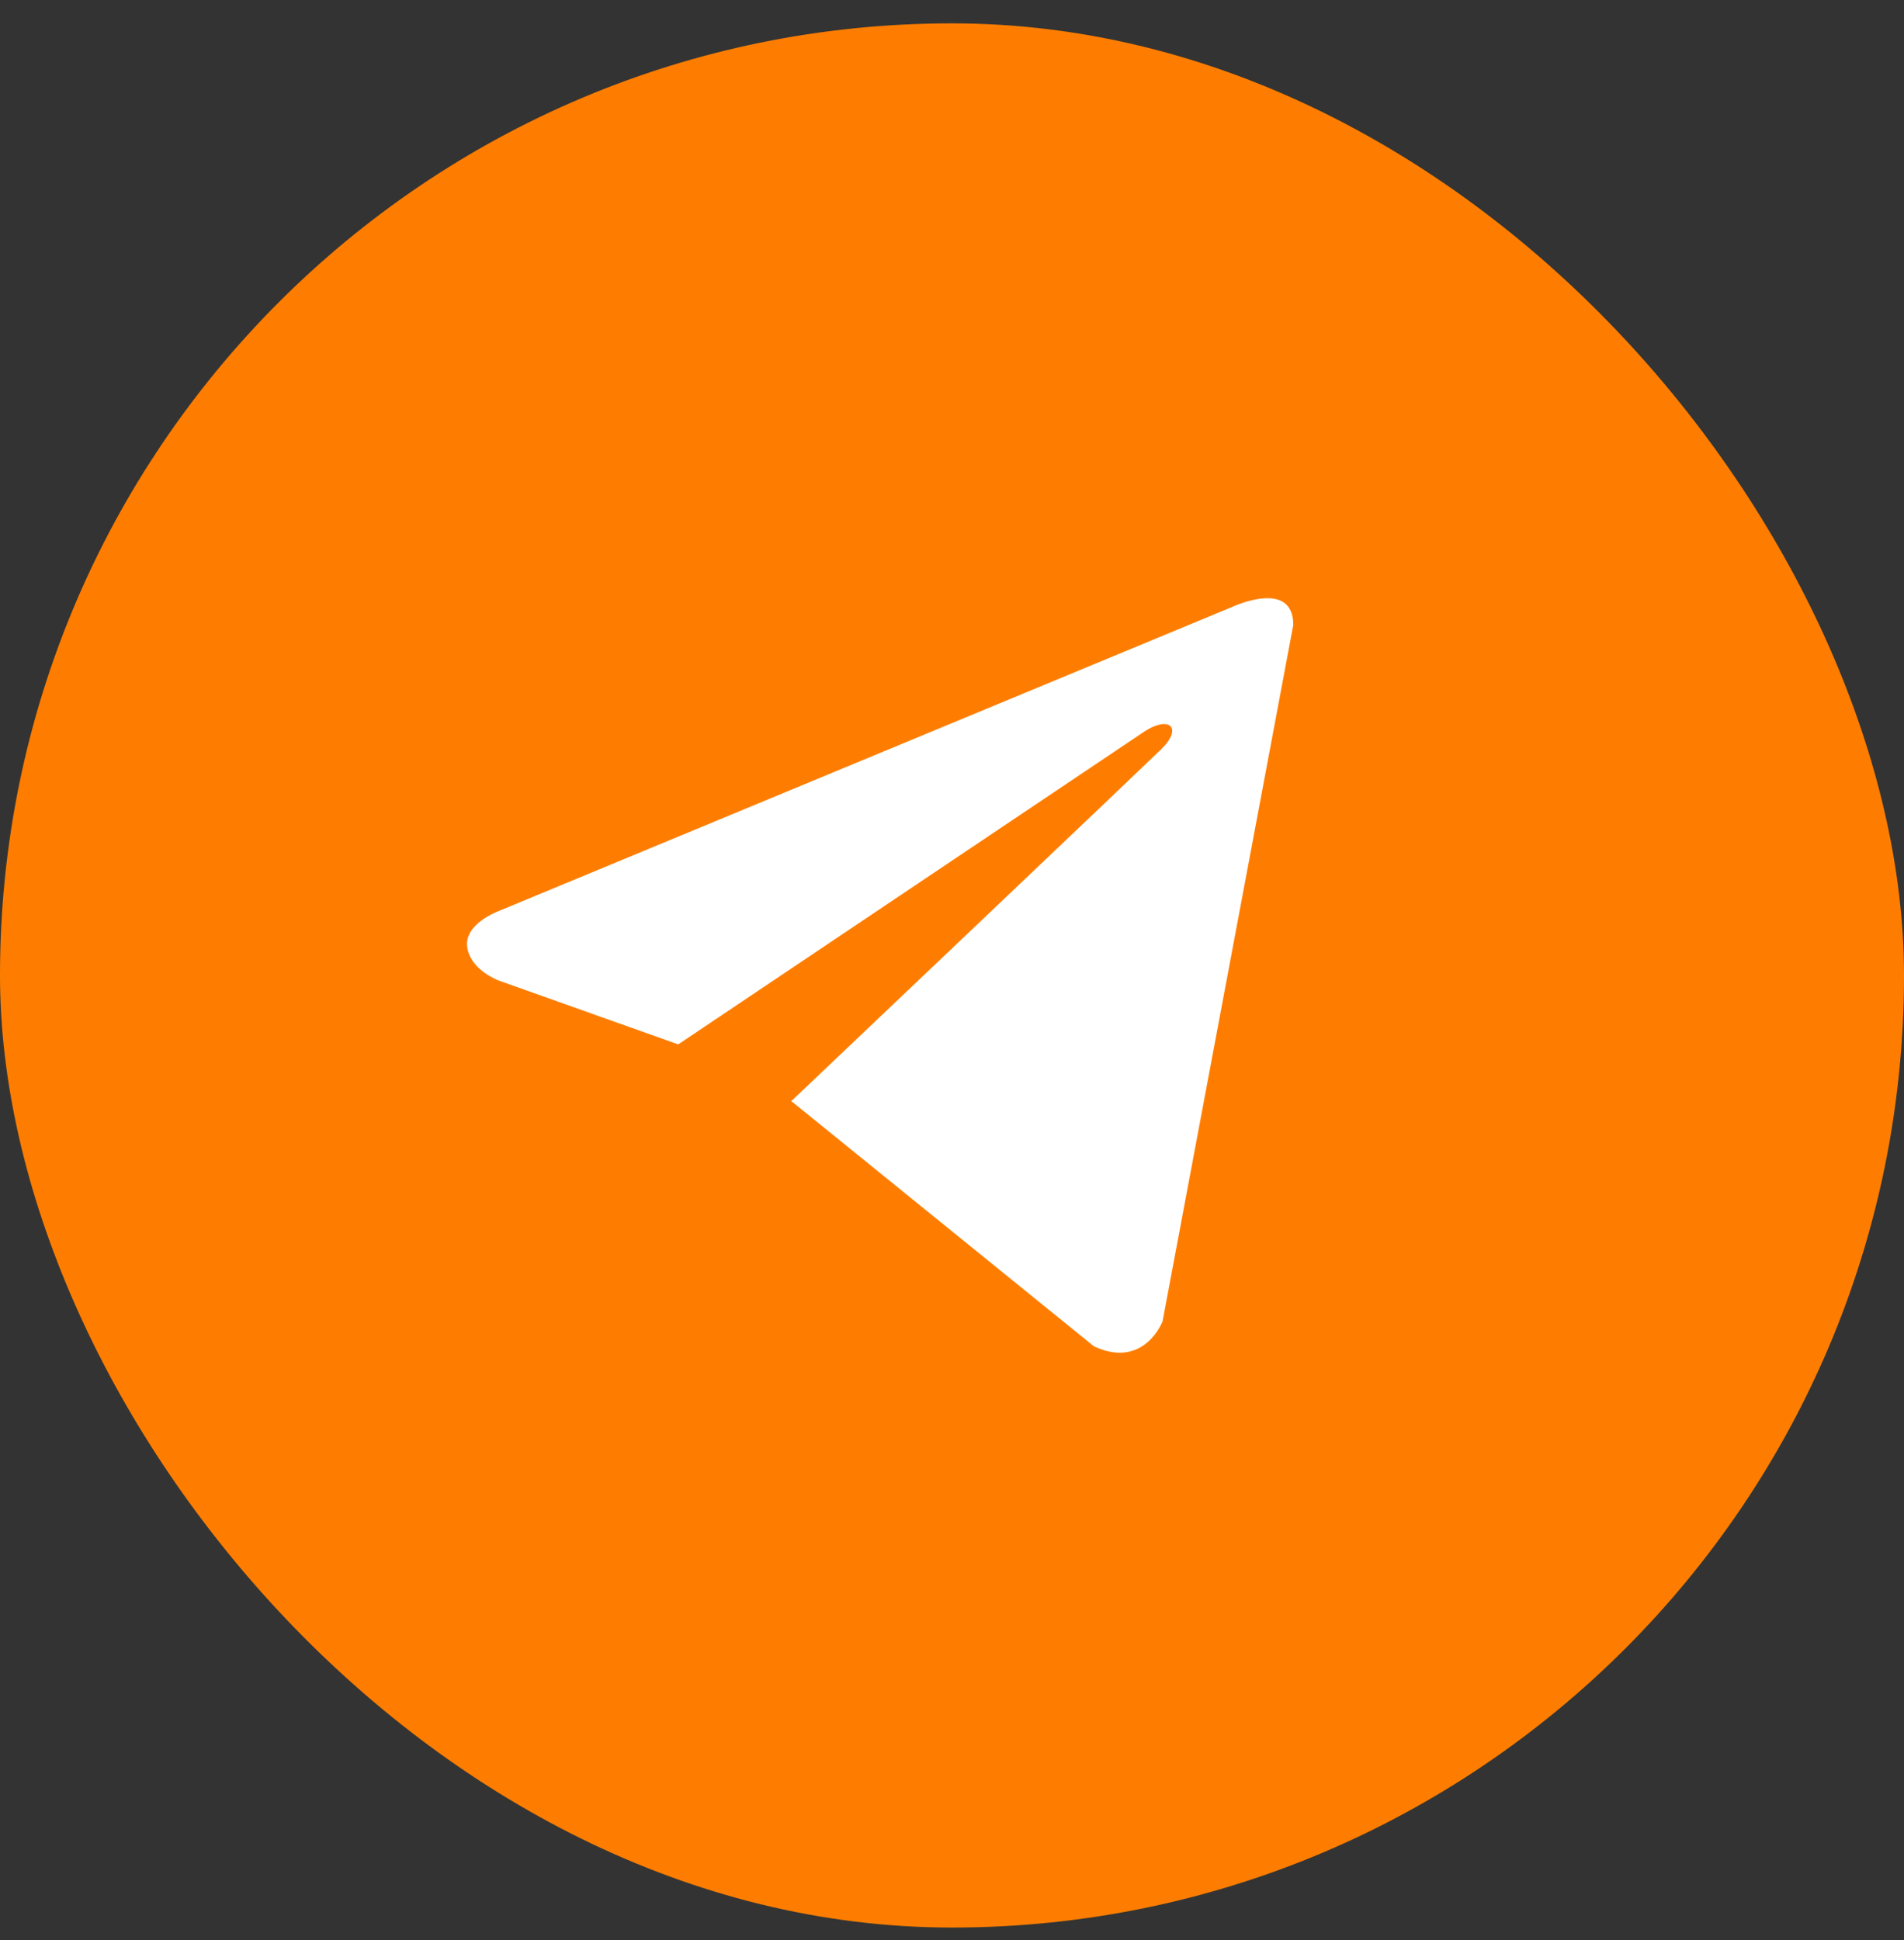
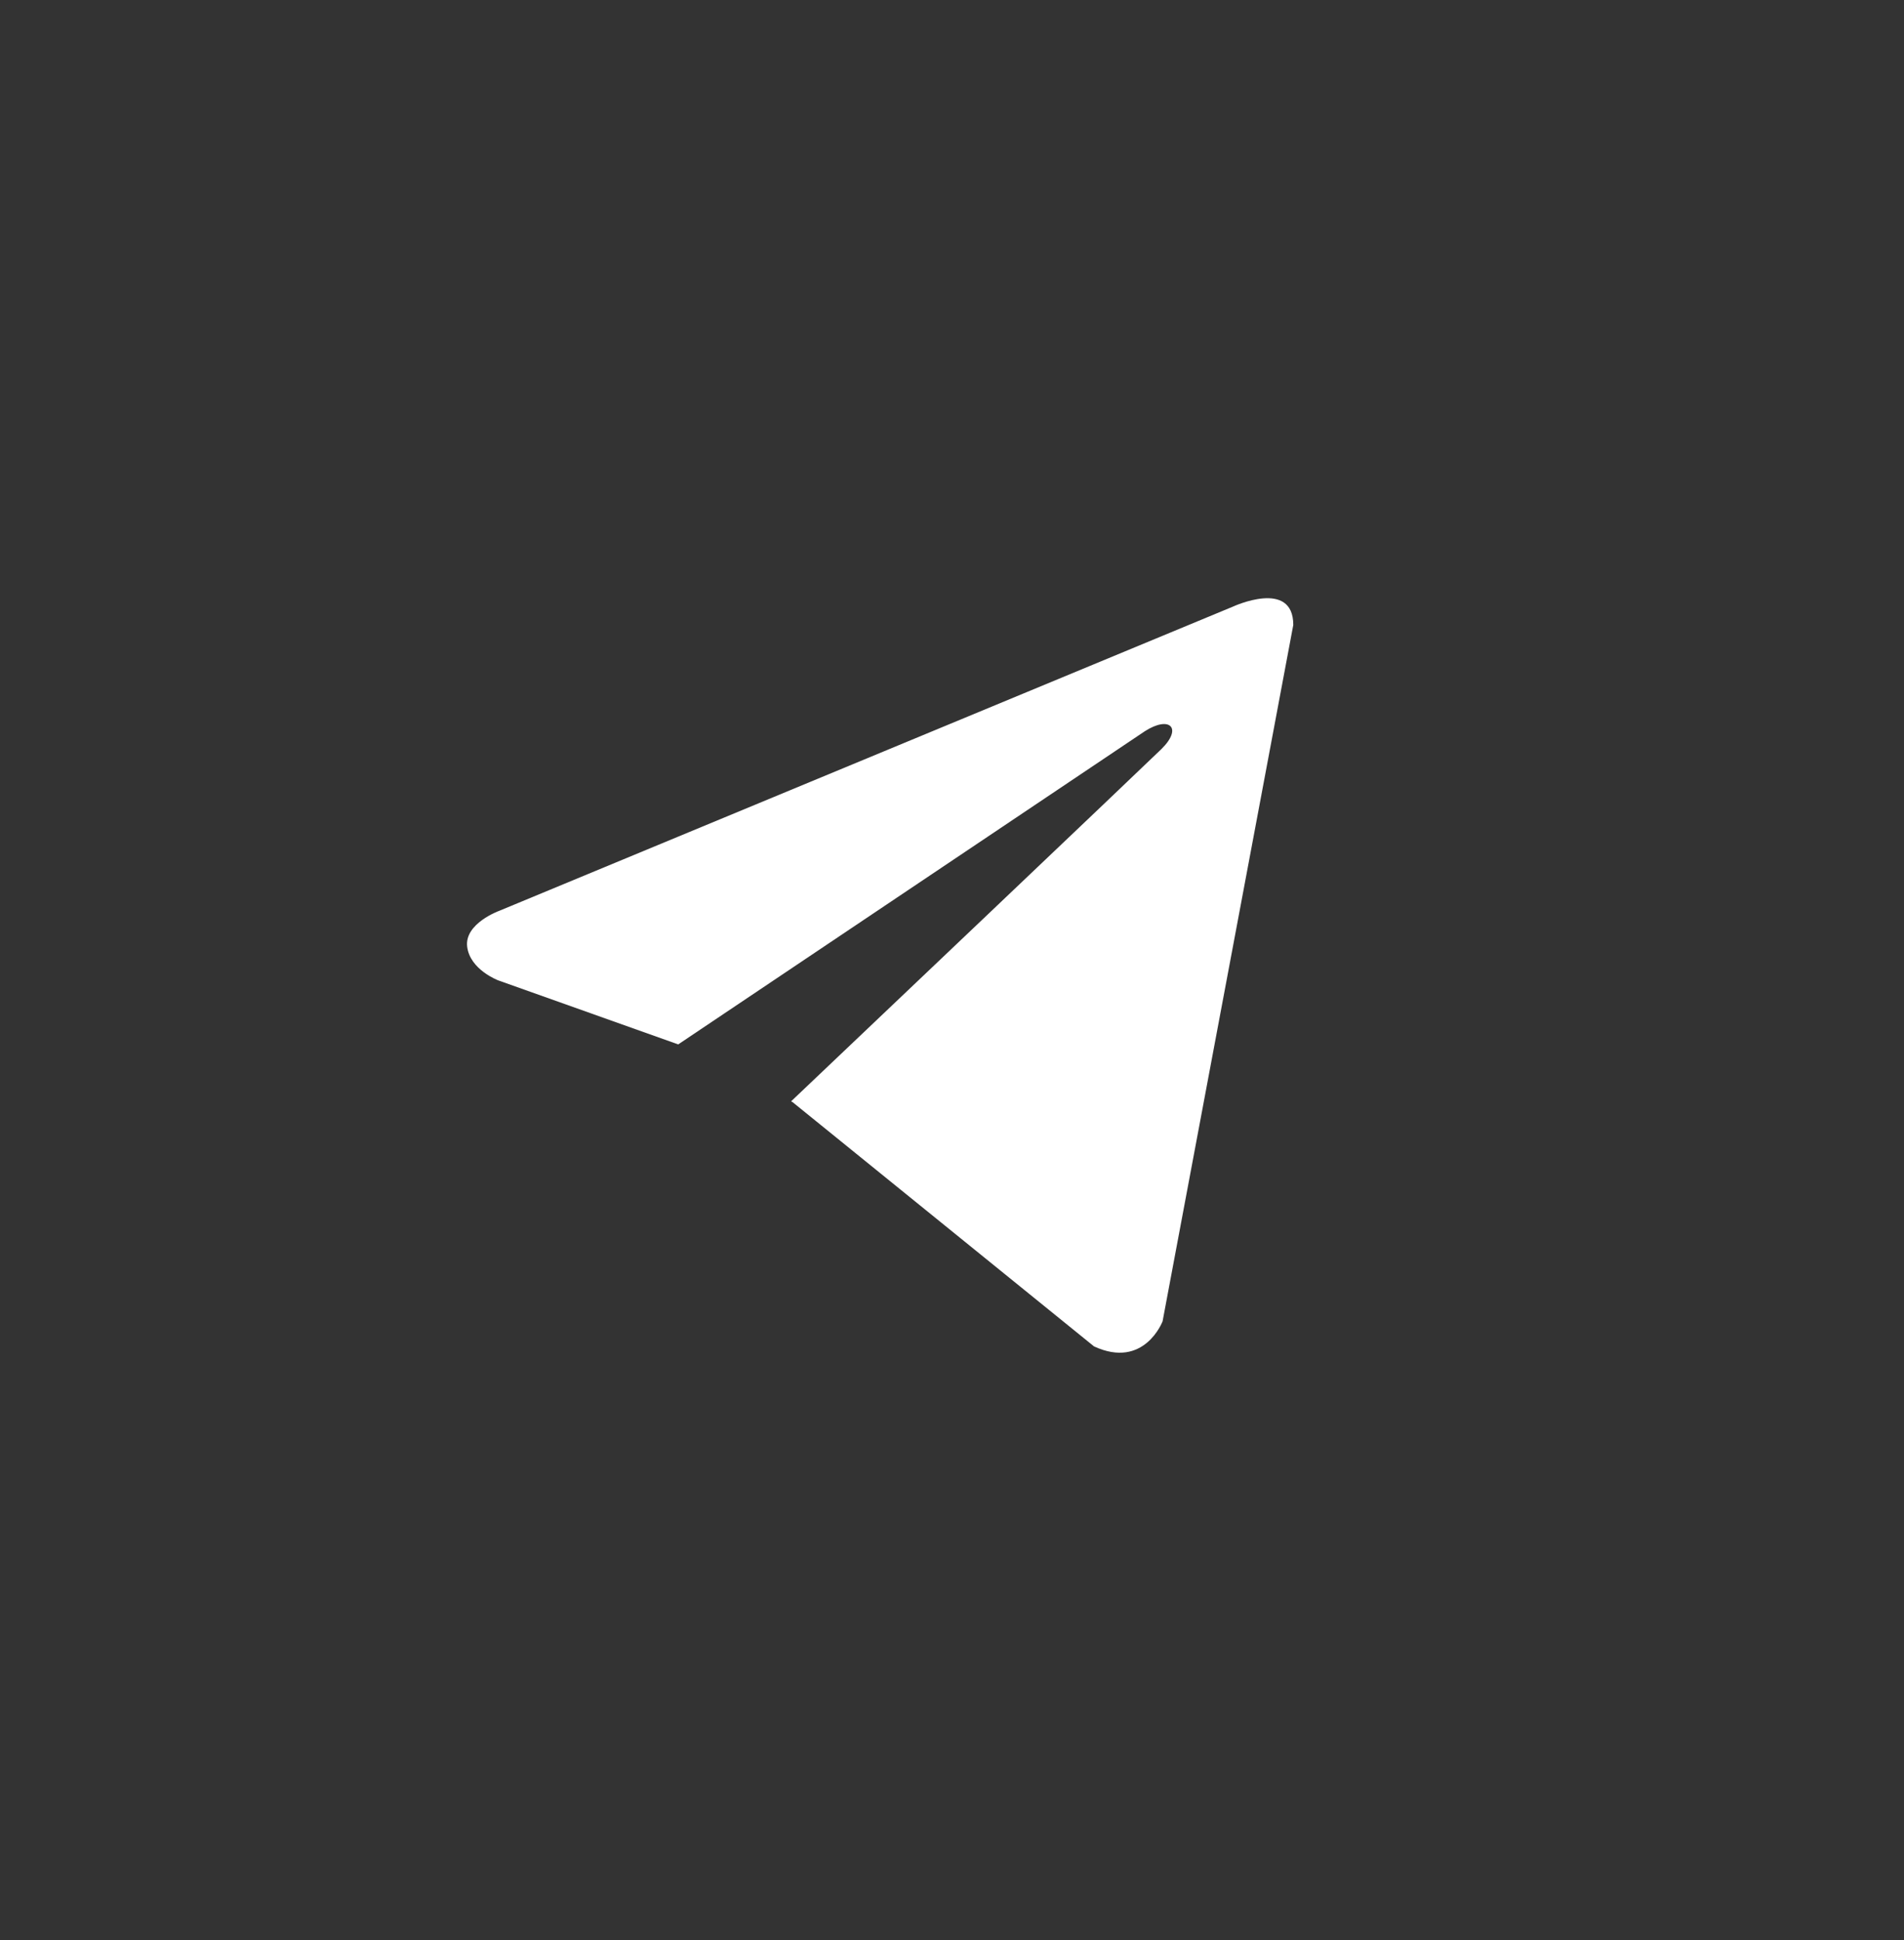
<svg xmlns="http://www.w3.org/2000/svg" width="53" height="54" viewBox="0 0 53 54" fill="none">
  <rect x="0" y="0" width="53" height="54" fill="#333333" stroke="none" />
-   <rect y="0.65" width="53" height="53" rx="26.5" fill="#FE7D00" />
  <path d="M36 17.394L32.362 36.776C32.362 36.776 31.853 38.12 30.454 37.475L22.06 30.674L22.021 30.654C23.155 29.578 31.948 21.224 32.332 20.846C32.927 20.259 32.557 19.91 31.867 20.353L18.879 29.069L13.869 27.287C13.869 27.287 13.08 26.991 13.004 26.346C12.928 25.701 13.895 25.352 13.895 25.352L34.321 16.884C34.321 16.884 36 16.104 36 17.394Z" fill="white" />
</svg>